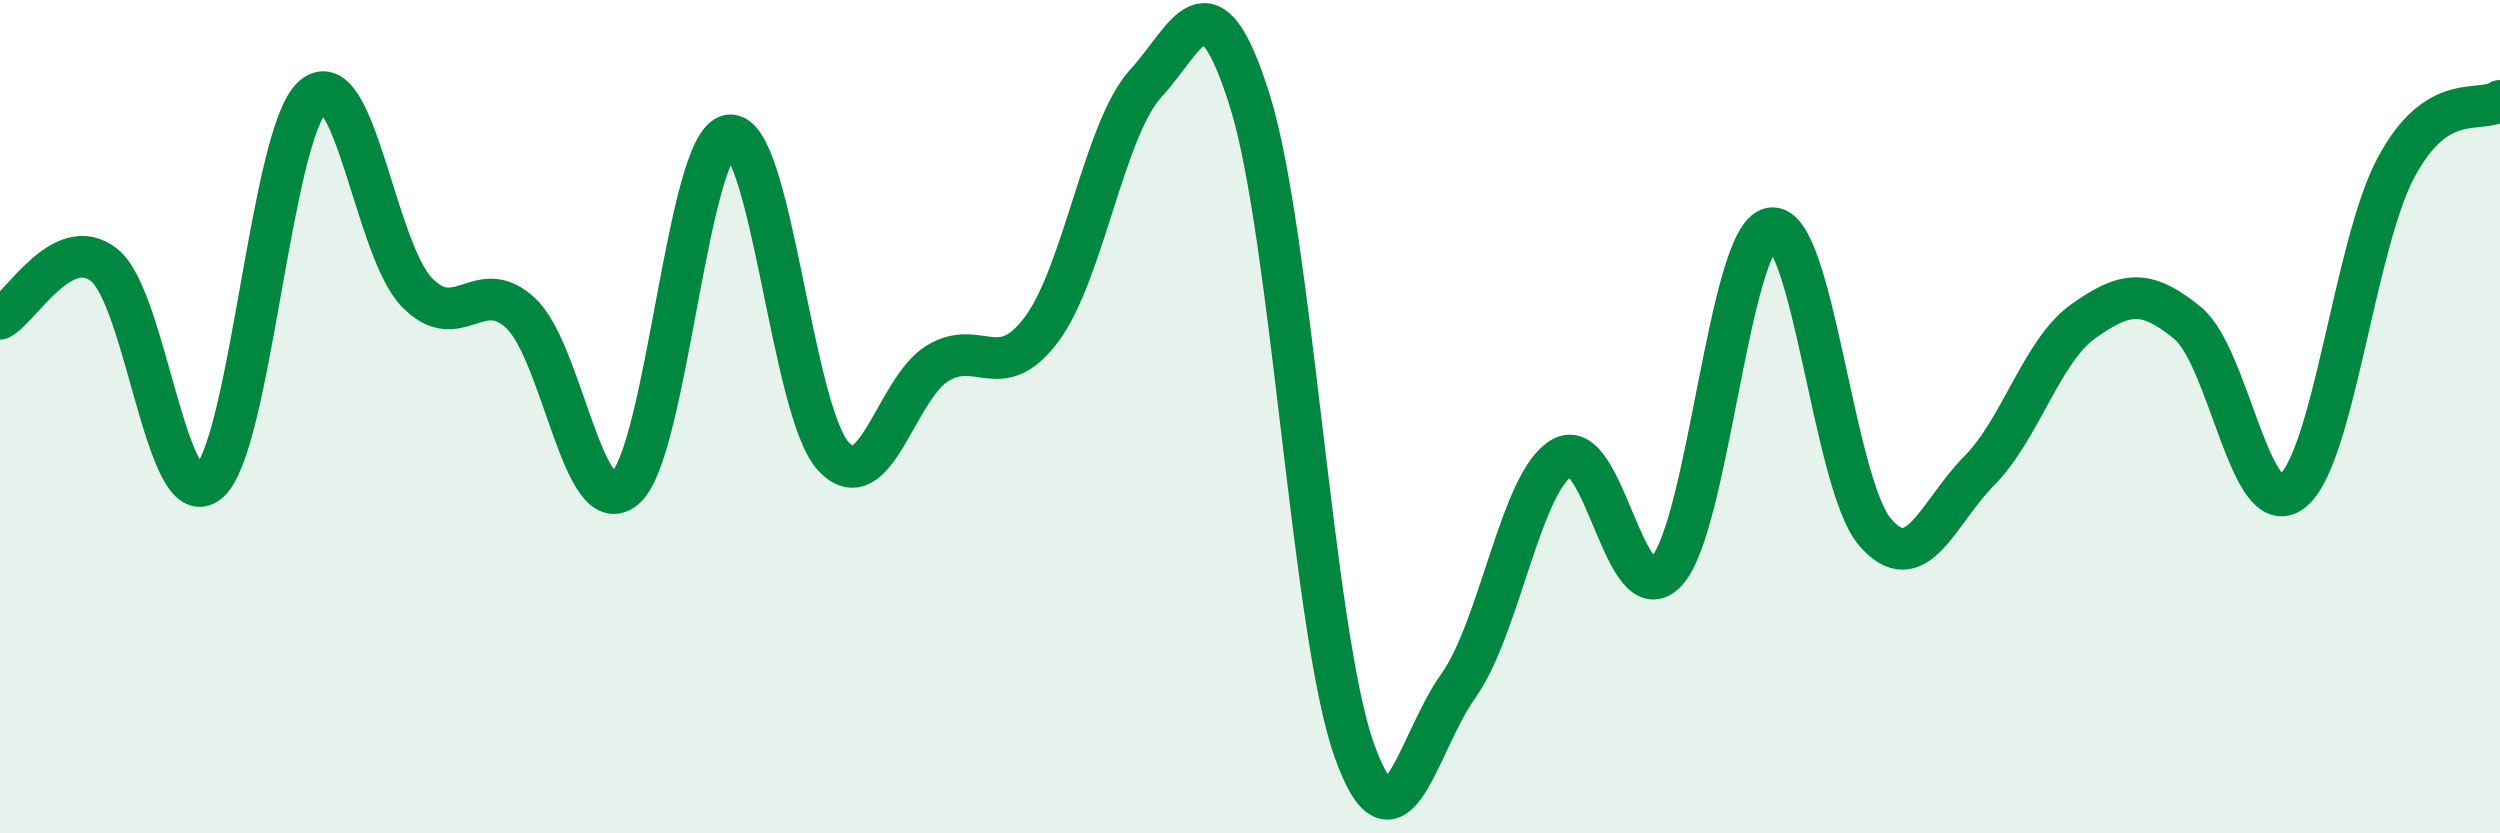
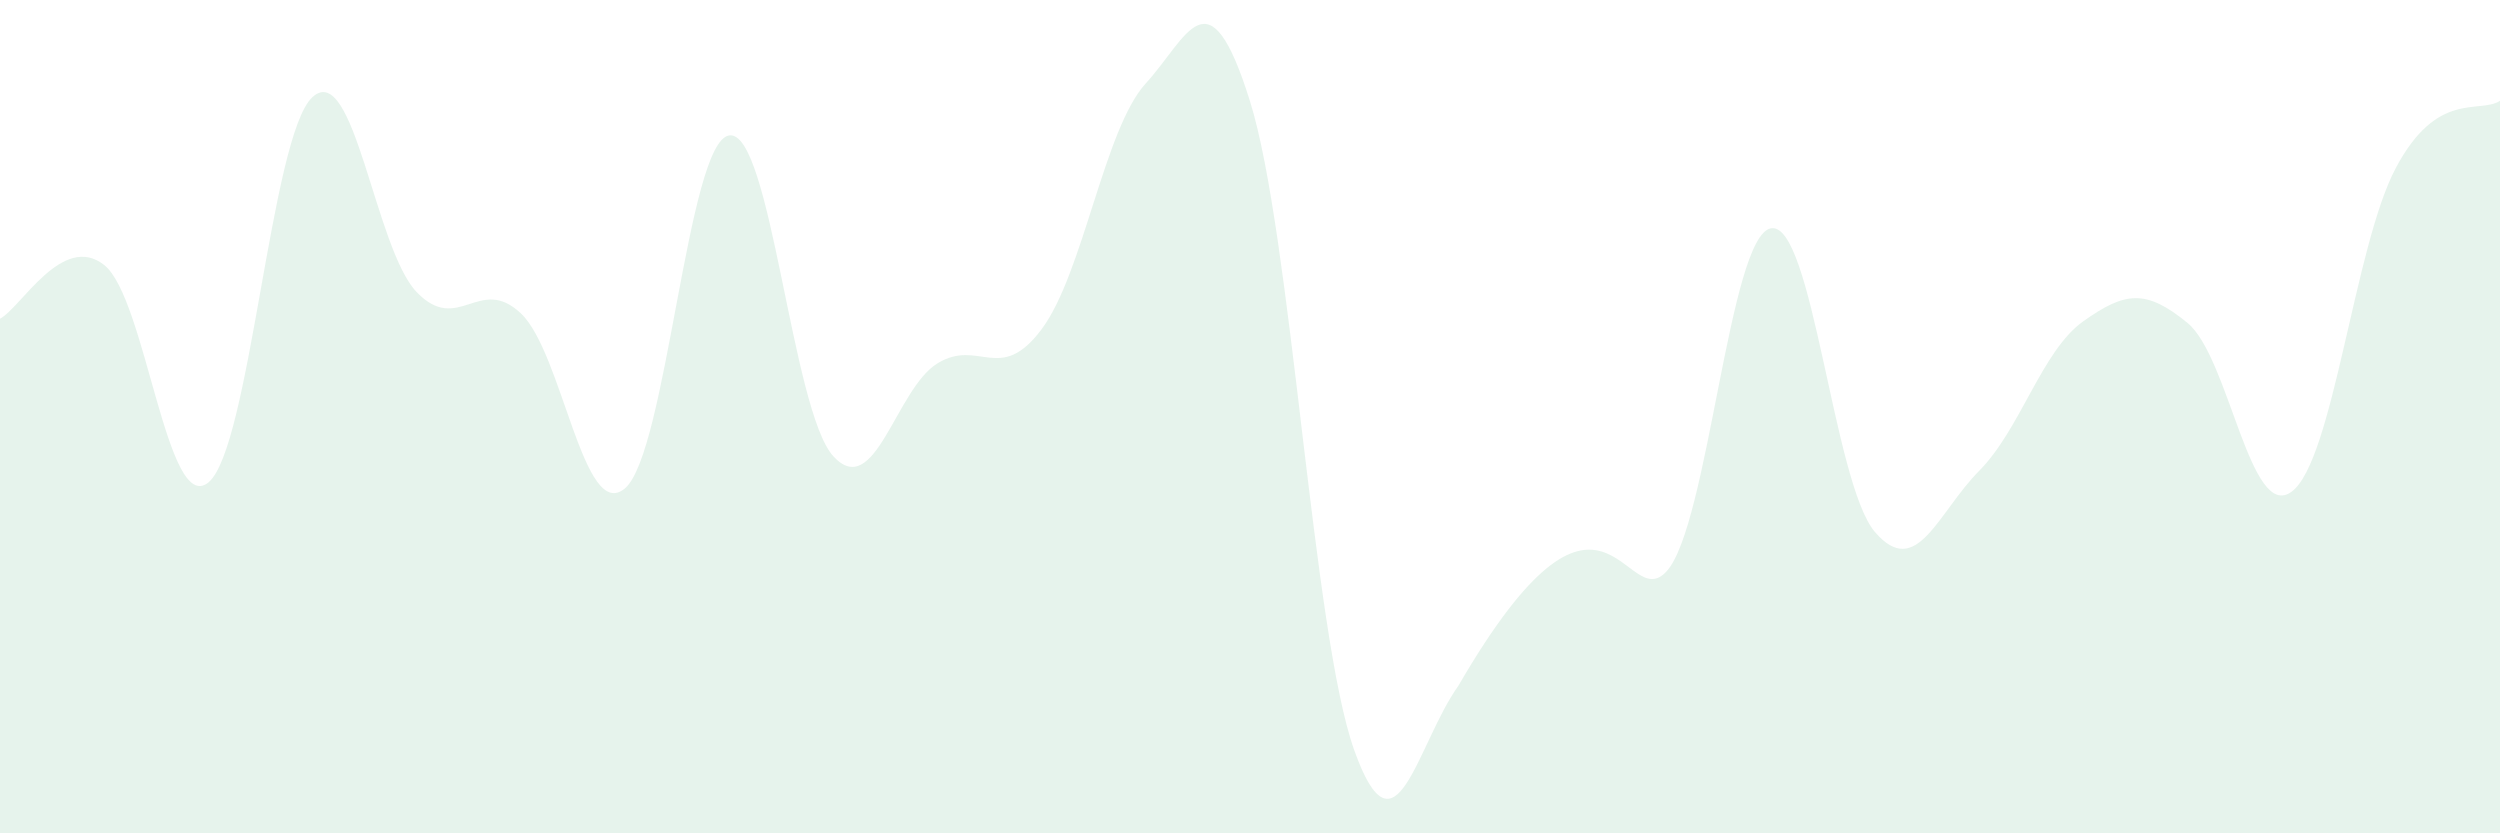
<svg xmlns="http://www.w3.org/2000/svg" width="60" height="20" viewBox="0 0 60 20">
-   <path d="M 0,7.65 C 0.5,7.39 1.5,5.57 2.5,6.36 C 3.5,7.15 4,12.39 5,11.58 C 6,10.77 6.5,3.24 7.5,2.33 C 8.5,1.42 9,5.97 10,7.01 C 11,8.05 11.5,6.58 12.5,7.52 C 13.5,8.46 14,12.57 15,11.72 C 16,10.87 16.5,3.4 17.5,3.25 C 18.5,3.1 19,9.86 20,10.95 C 21,12.04 21.5,9.33 22.5,8.72 C 23.5,8.11 24,9.24 25,7.9 C 26,6.56 26.5,3.09 27.5,2 C 28.5,0.91 29,-0.77 30,2.43 C 31,5.63 31.5,15.19 32.5,18 C 33.5,20.81 34,17.86 35,16.46 C 36,15.06 36.5,11.53 37.5,10.98 C 38.5,10.43 39,14.81 40,13.71 C 41,12.61 41.5,5.67 42.5,5.48 C 43.5,5.29 44,11.61 45,12.77 C 46,13.93 46.5,12.31 47.5,11.3 C 48.5,10.29 49,8.42 50,7.71 C 51,7 51.5,6.93 52.5,7.75 C 53.5,8.57 54,12.54 55,11.8 C 56,11.06 56.5,5.91 57.5,4.03 C 58.5,2.15 59.5,2.74 60,2.42L60 20L0 20Z" fill="#008740" opacity="0.1" stroke-linecap="round" stroke-linejoin="round" />
-   <path d="M 0,7.65 C 0.5,7.39 1.5,5.57 2.5,6.36 C 3.5,7.15 4,12.39 5,11.58 C 6,10.77 6.5,3.24 7.5,2.33 C 8.5,1.42 9,5.97 10,7.01 C 11,8.05 11.5,6.58 12.5,7.52 C 13.5,8.46 14,12.57 15,11.72 C 16,10.87 16.5,3.4 17.5,3.25 C 18.5,3.1 19,9.86 20,10.95 C 21,12.04 21.5,9.33 22.5,8.72 C 23.5,8.11 24,9.24 25,7.9 C 26,6.56 26.5,3.09 27.5,2 C 28.5,0.91 29,-0.77 30,2.43 C 31,5.63 31.5,15.19 32.5,18 C 33.5,20.81 34,17.86 35,16.46 C 36,15.06 36.5,11.53 37.5,10.98 C 38.5,10.43 39,14.81 40,13.71 C 41,12.61 41.5,5.67 42.5,5.48 C 43.5,5.29 44,11.61 45,12.77 C 46,13.93 46.5,12.31 47.5,11.3 C 48.5,10.29 49,8.42 50,7.71 C 51,7 51.5,6.93 52.5,7.75 C 53.5,8.57 54,12.54 55,11.8 C 56,11.06 56.5,5.91 57.5,4.03 C 58.5,2.15 59.5,2.74 60,2.42" stroke="#008740" stroke-width="1" fill="none" stroke-linecap="round" stroke-linejoin="round" />
+   <path d="M 0,7.65 C 0.5,7.39 1.5,5.57 2.5,6.36 C 3.5,7.15 4,12.39 5,11.58 C 6,10.77 6.5,3.24 7.5,2.33 C 8.5,1.42 9,5.97 10,7.01 C 11,8.05 11.5,6.58 12.5,7.52 C 13.5,8.46 14,12.57 15,11.72 C 16,10.87 16.5,3.4 17.5,3.25 C 18.5,3.1 19,9.86 20,10.95 C 21,12.04 21.5,9.33 22.5,8.72 C 23.5,8.11 24,9.24 25,7.9 C 26,6.56 26.5,3.09 27.5,2 C 28.5,0.91 29,-0.77 30,2.43 C 31,5.63 31.5,15.19 32.5,18 C 33.5,20.81 34,17.86 35,16.46 C 38.5,10.43 39,14.81 40,13.71 C 41,12.61 41.5,5.67 42.5,5.48 C 43.5,5.29 44,11.61 45,12.77 C 46,13.93 46.5,12.31 47.5,11.3 C 48.5,10.29 49,8.42 50,7.71 C 51,7 51.5,6.93 52.5,7.75 C 53.5,8.57 54,12.54 55,11.8 C 56,11.06 56.5,5.91 57.5,4.03 C 58.5,2.15 59.5,2.74 60,2.42L60 20L0 20Z" fill="#008740" opacity="0.1" stroke-linecap="round" stroke-linejoin="round" />
</svg>